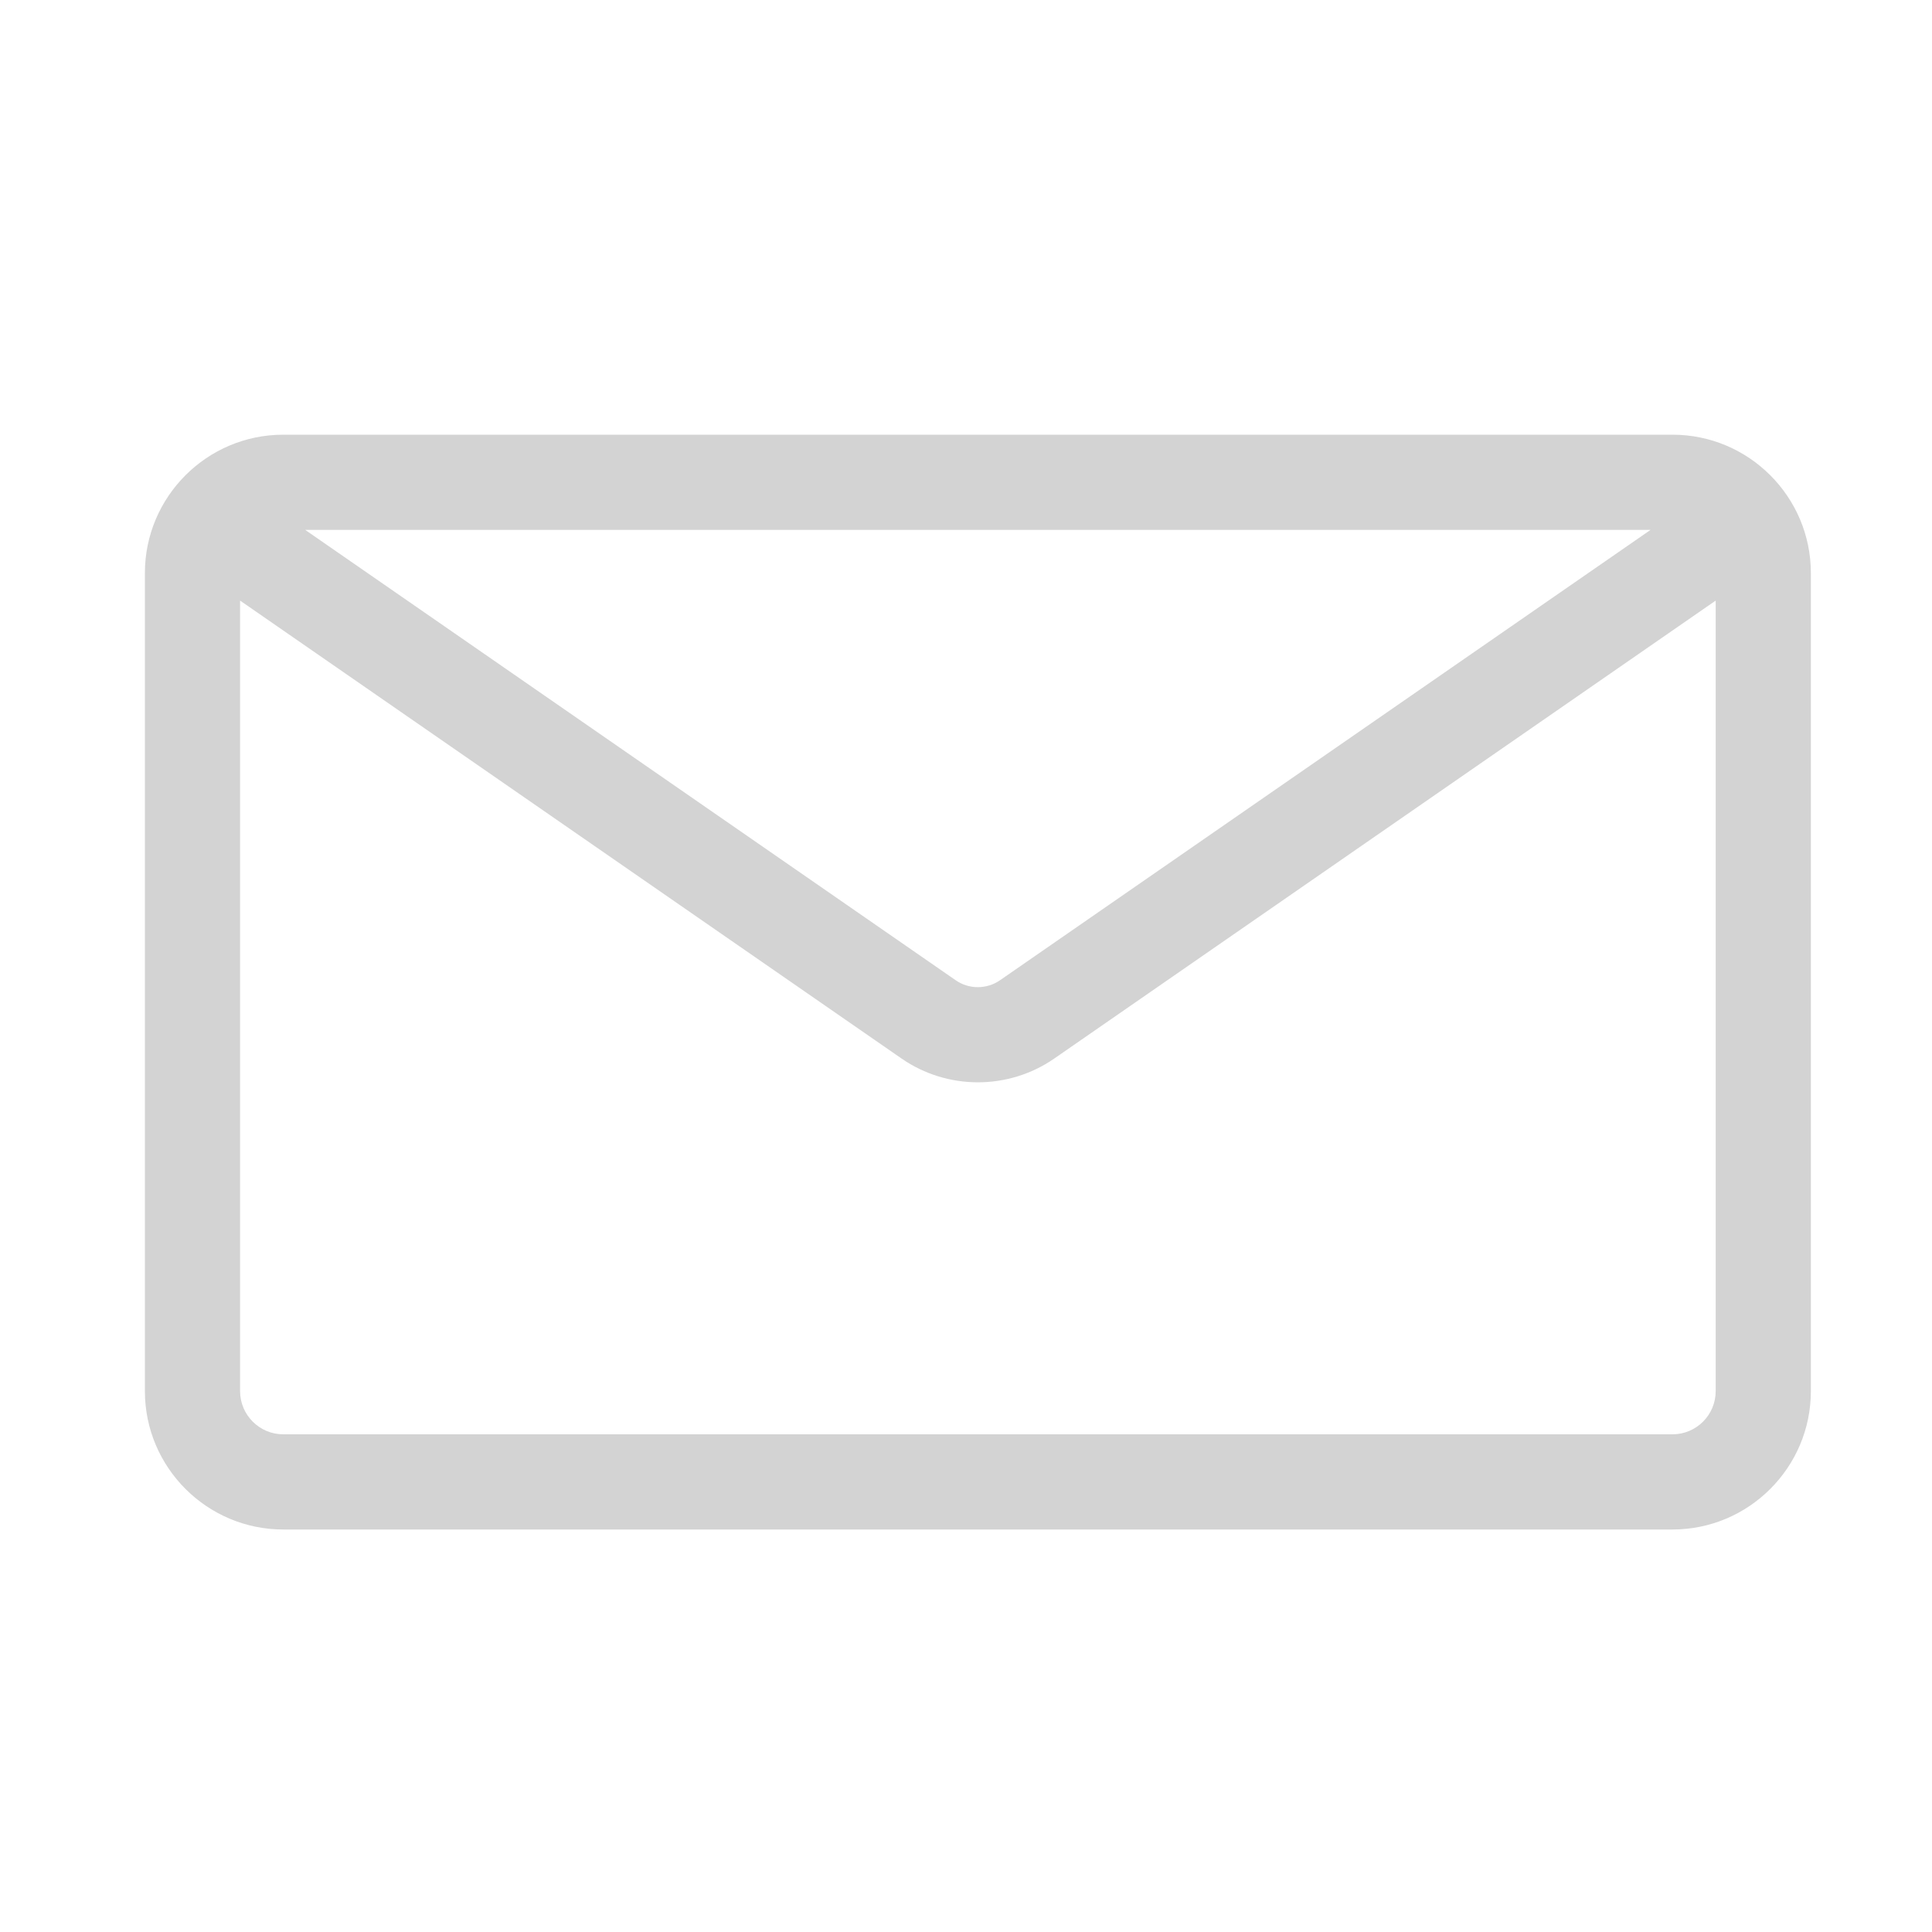
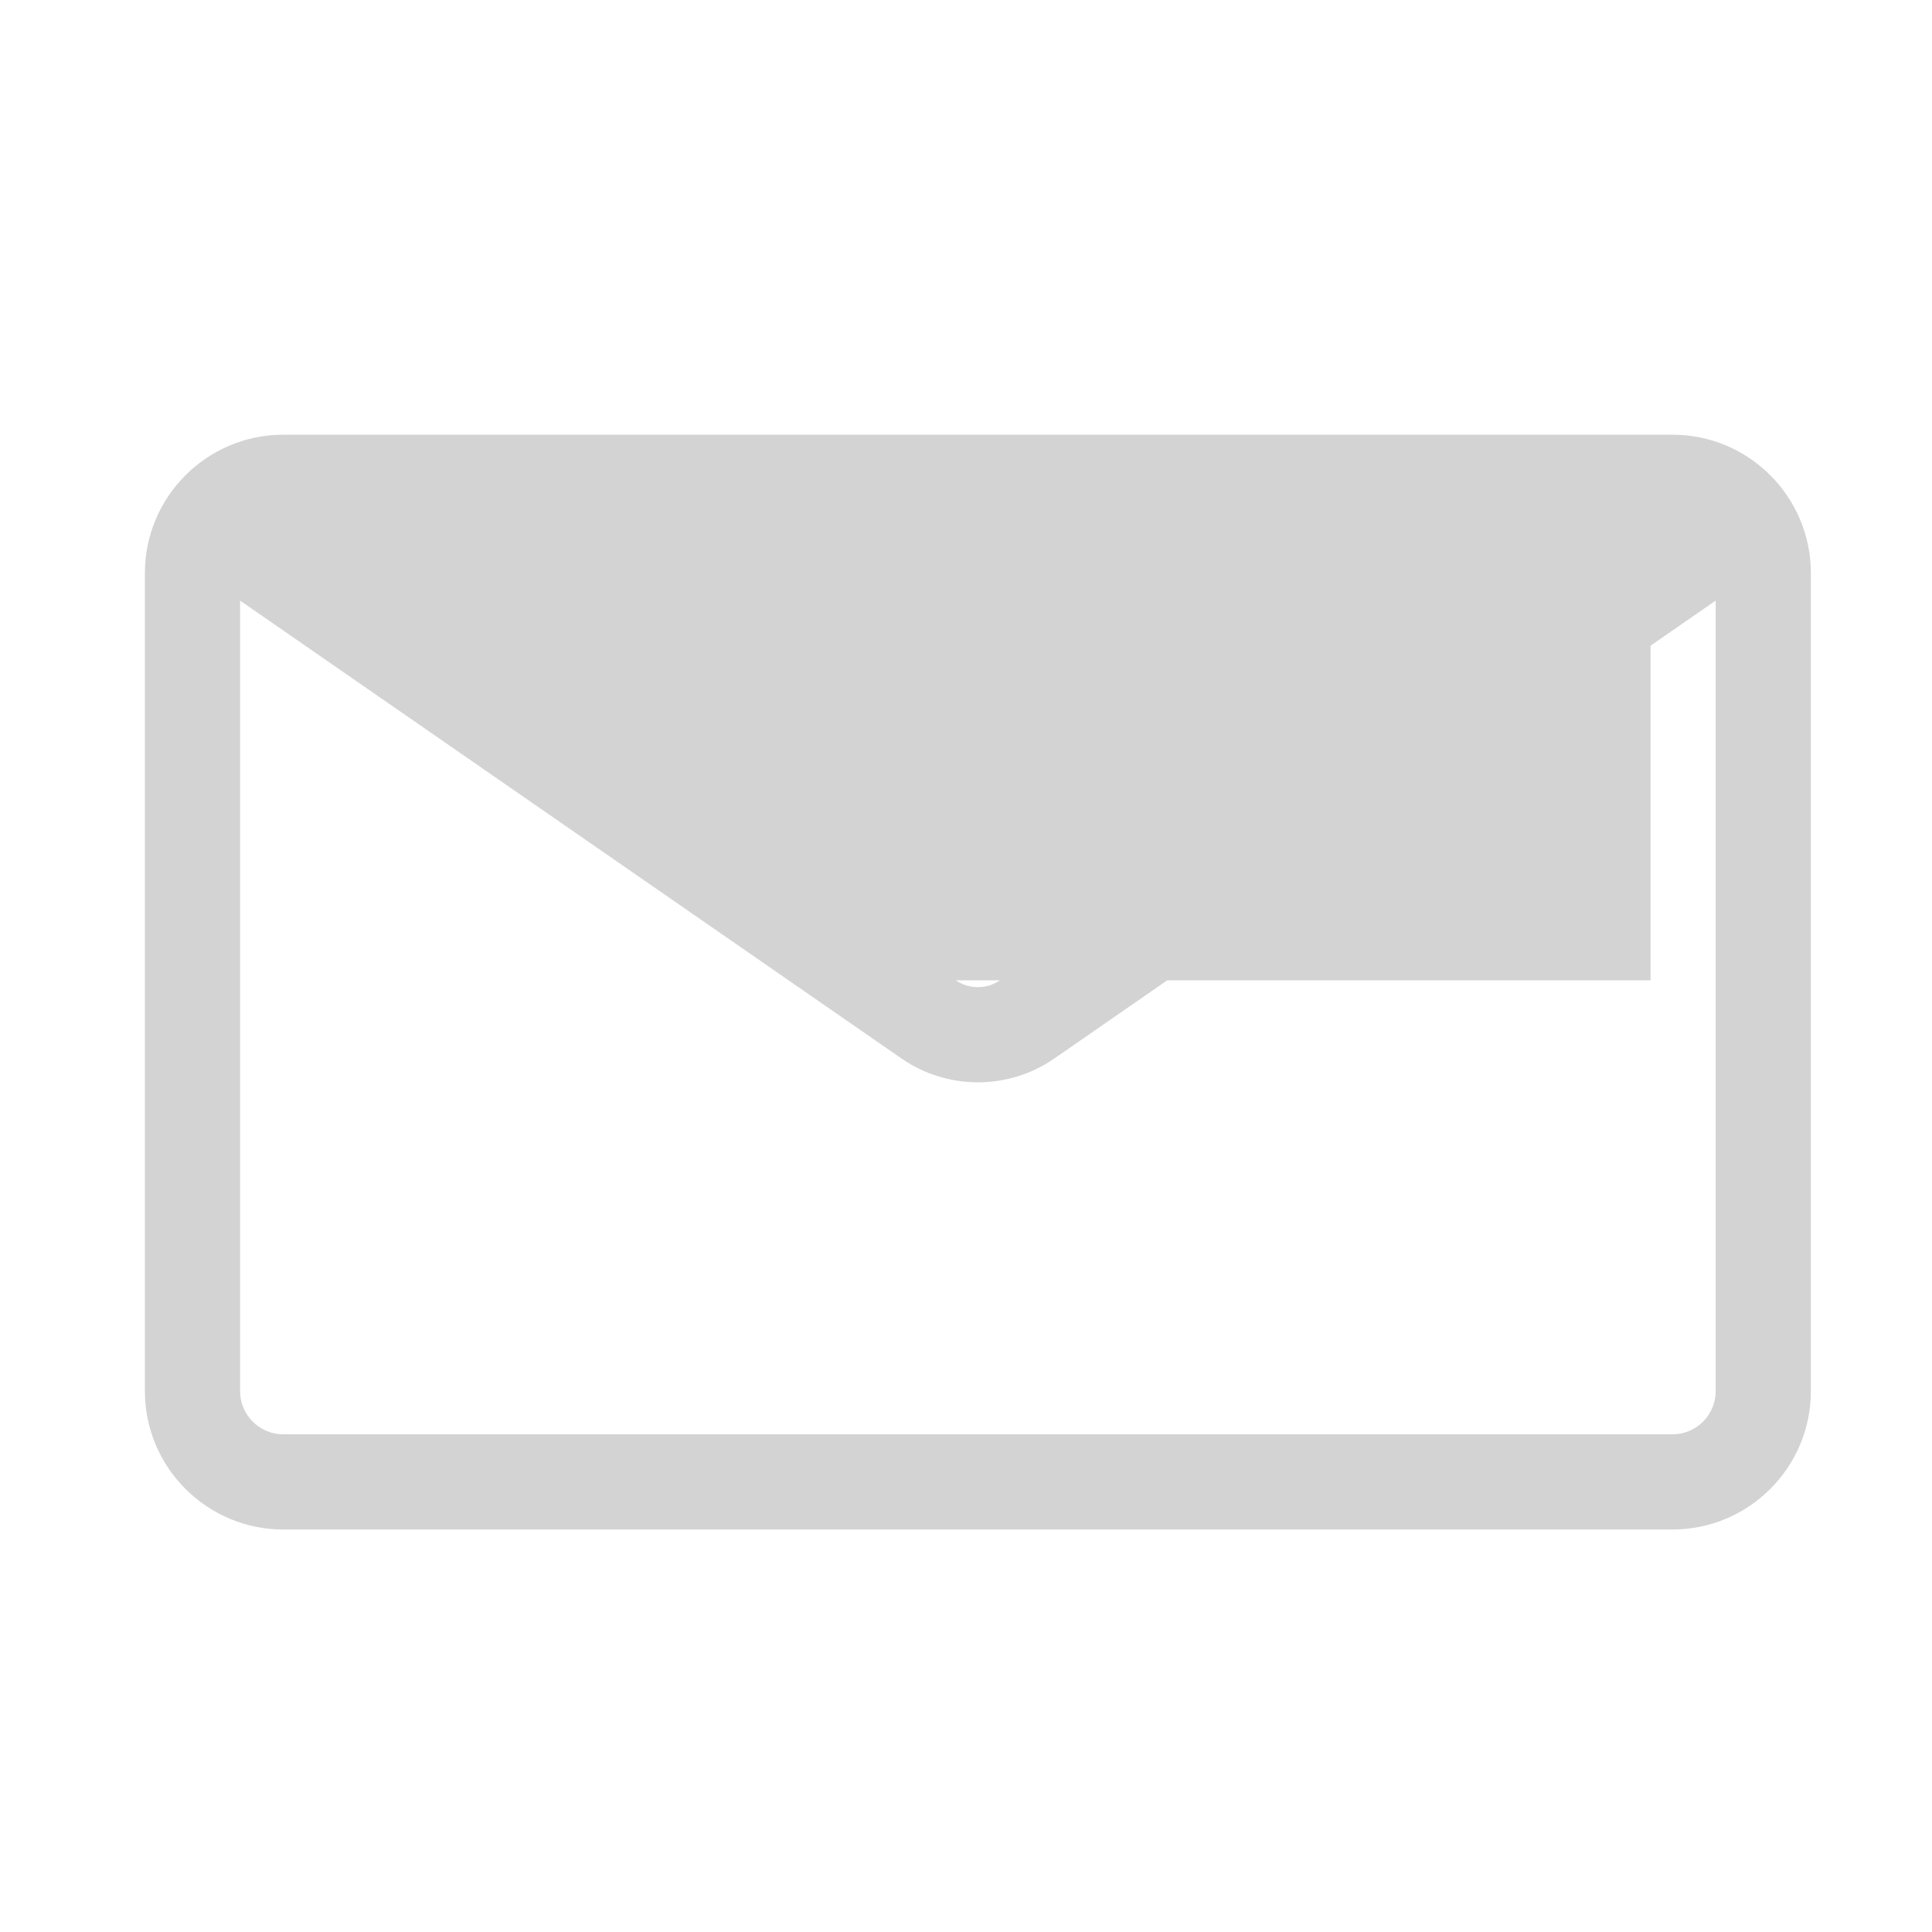
<svg xmlns="http://www.w3.org/2000/svg" width="30" height="30" viewBox="0 0 30 30" fill="none">
-   <path d="M25.971 6.75H4.398C3.214 6.75 2.25 7.714 2.25 8.898V21.602C2.25 22.786 3.214 23.75 4.398 23.75H25.971C27.155 23.75 28.119 22.786 28.119 21.602L28.119 8.898C28.119 7.714 27.155 6.75 25.971 6.75ZM25.63 8.228L15.527 15.222C15.323 15.363 15.047 15.365 14.841 15.222L4.739 8.228H25.63ZM25.971 22.272H4.398C4.029 22.272 3.728 21.971 3.728 21.602L3.728 9.326L14.001 16.438C14.355 16.683 14.77 16.806 15.185 16.806C15.6 16.806 16.015 16.683 16.369 16.438L26.641 9.326V21.602C26.641 21.971 26.341 22.272 25.971 22.272Z" fill="#D3D3D3" />
+   <path d="M25.971 6.75H4.398C3.214 6.75 2.25 7.714 2.25 8.898V21.602C2.25 22.786 3.214 23.75 4.398 23.75H25.971C27.155 23.75 28.119 22.786 28.119 21.602L28.119 8.898C28.119 7.714 27.155 6.75 25.971 6.75ZM25.63 8.228L15.527 15.222C15.323 15.363 15.047 15.365 14.841 15.222H25.63ZM25.971 22.272H4.398C4.029 22.272 3.728 21.971 3.728 21.602L3.728 9.326L14.001 16.438C14.355 16.683 14.77 16.806 15.185 16.806C15.6 16.806 16.015 16.683 16.369 16.438L26.641 9.326V21.602C26.641 21.971 26.341 22.272 25.971 22.272Z" fill="#D3D3D3" />
</svg>